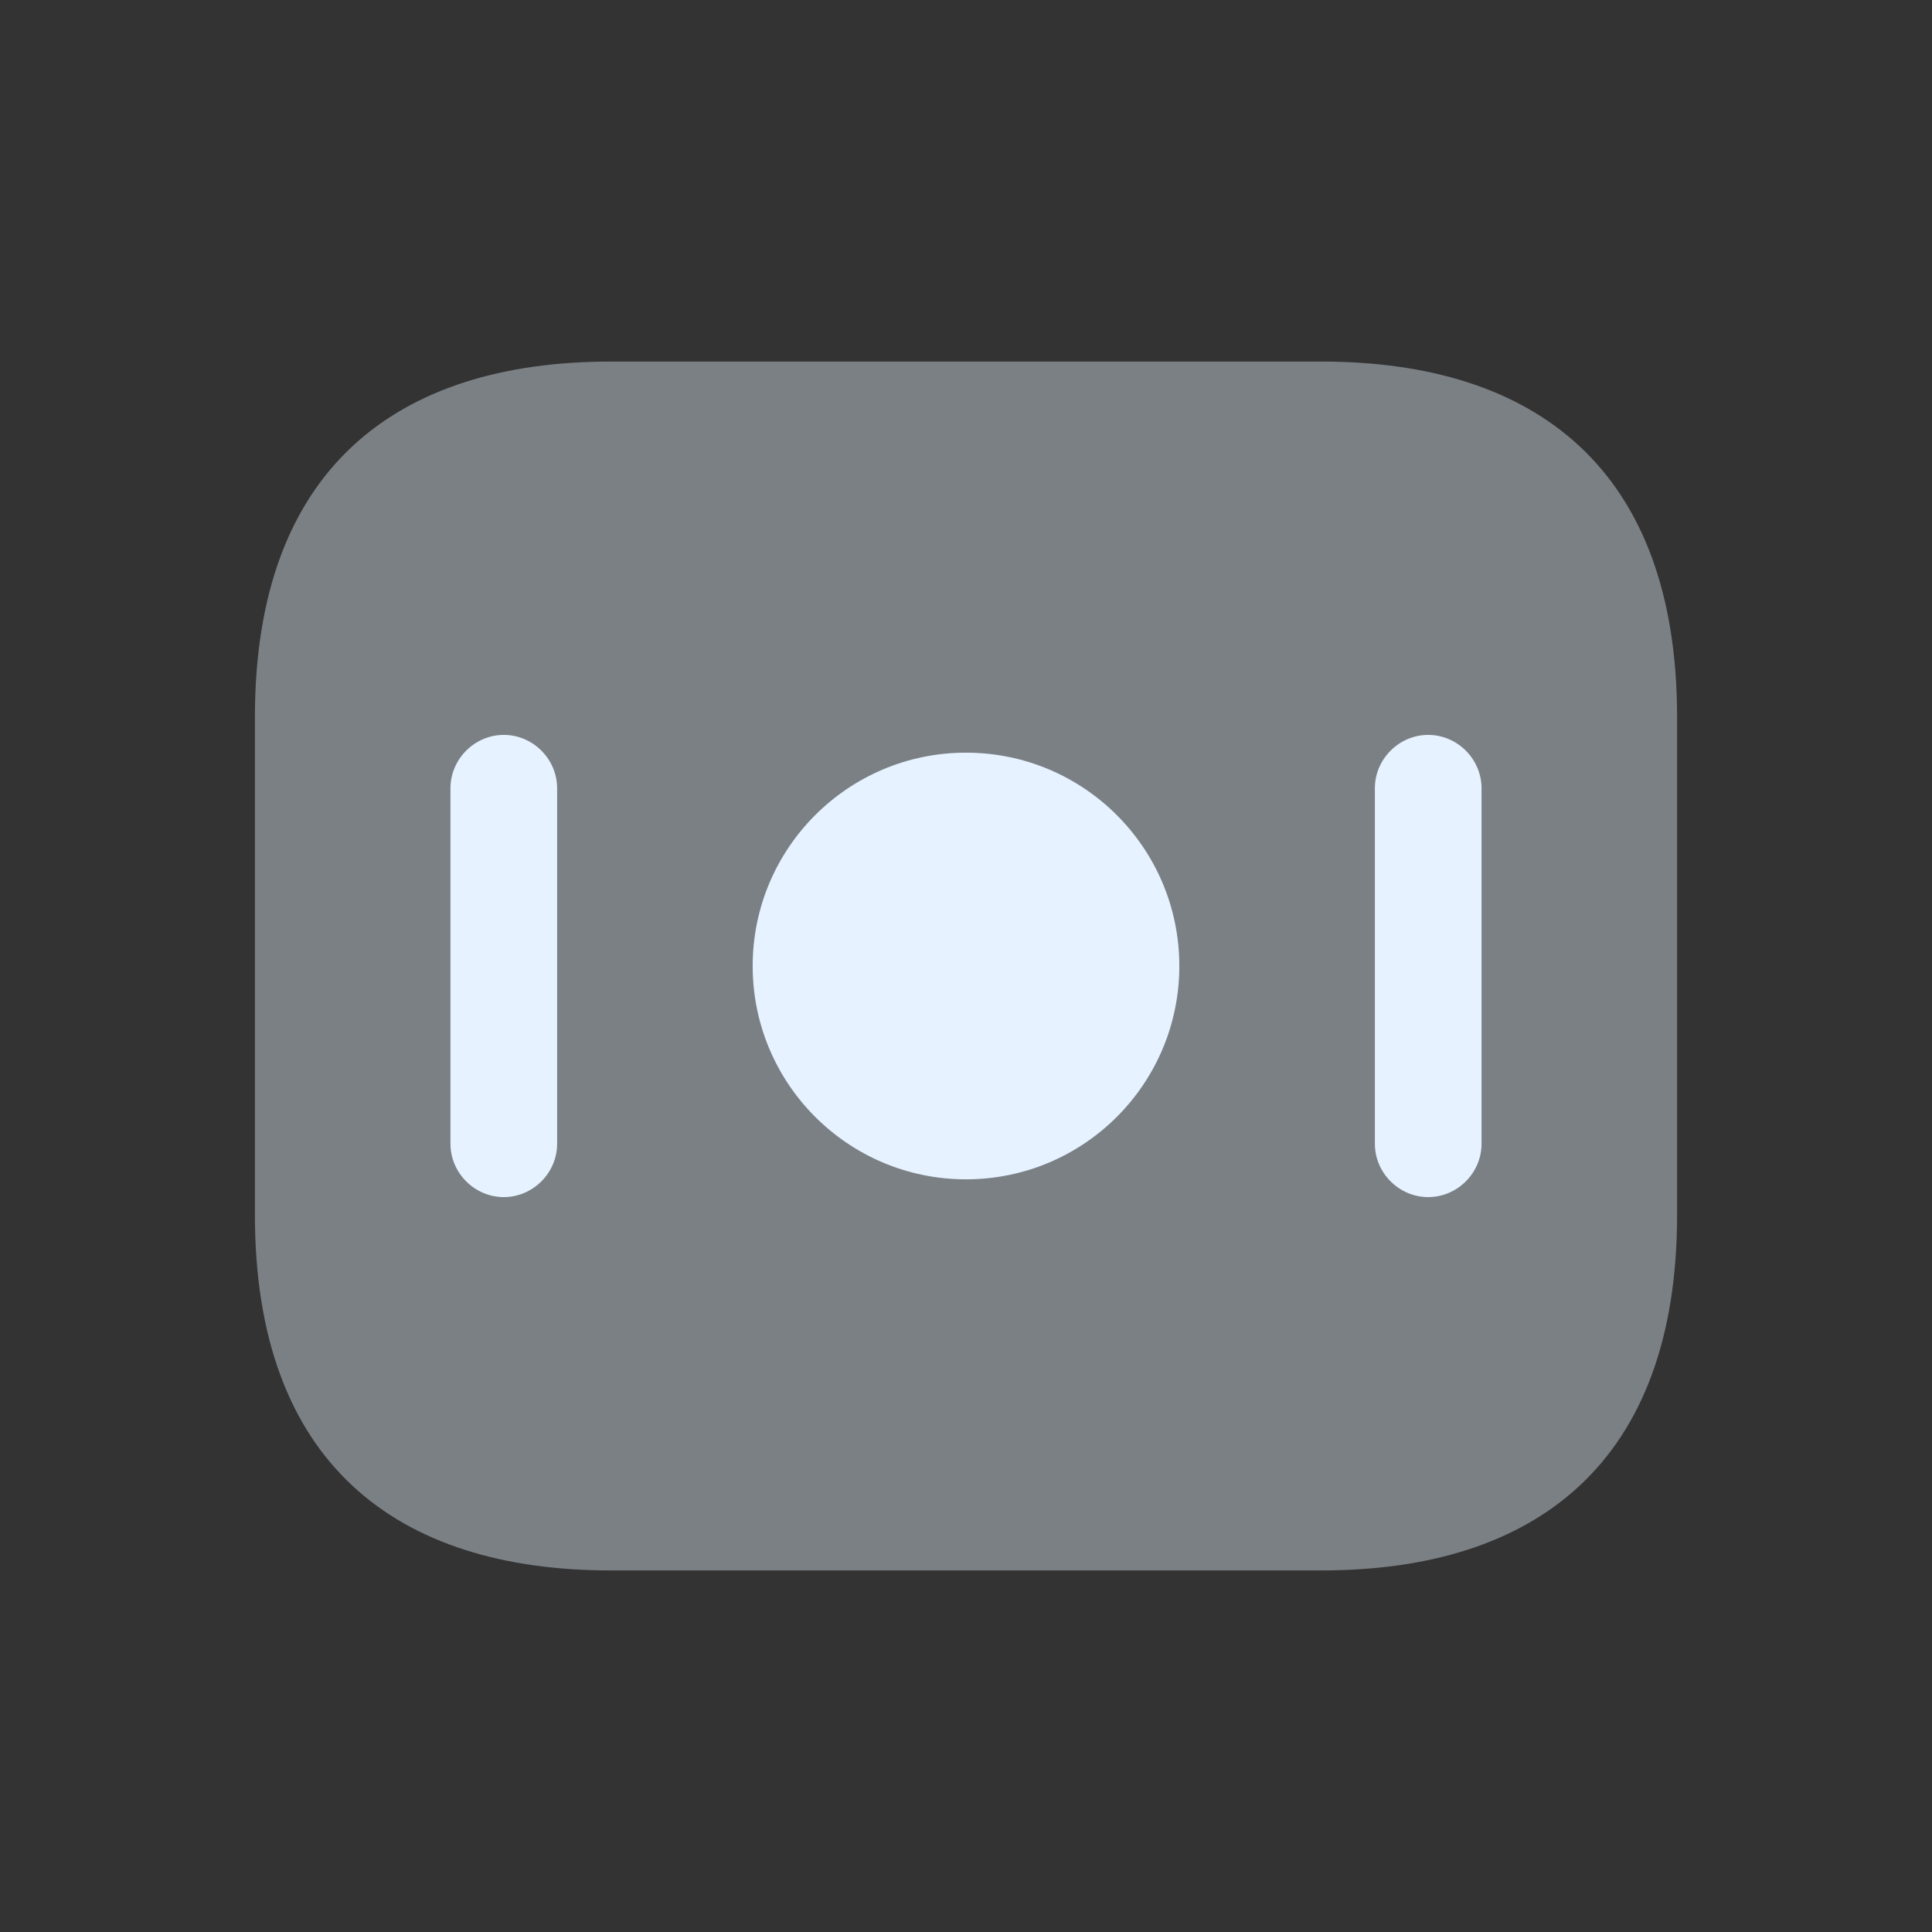
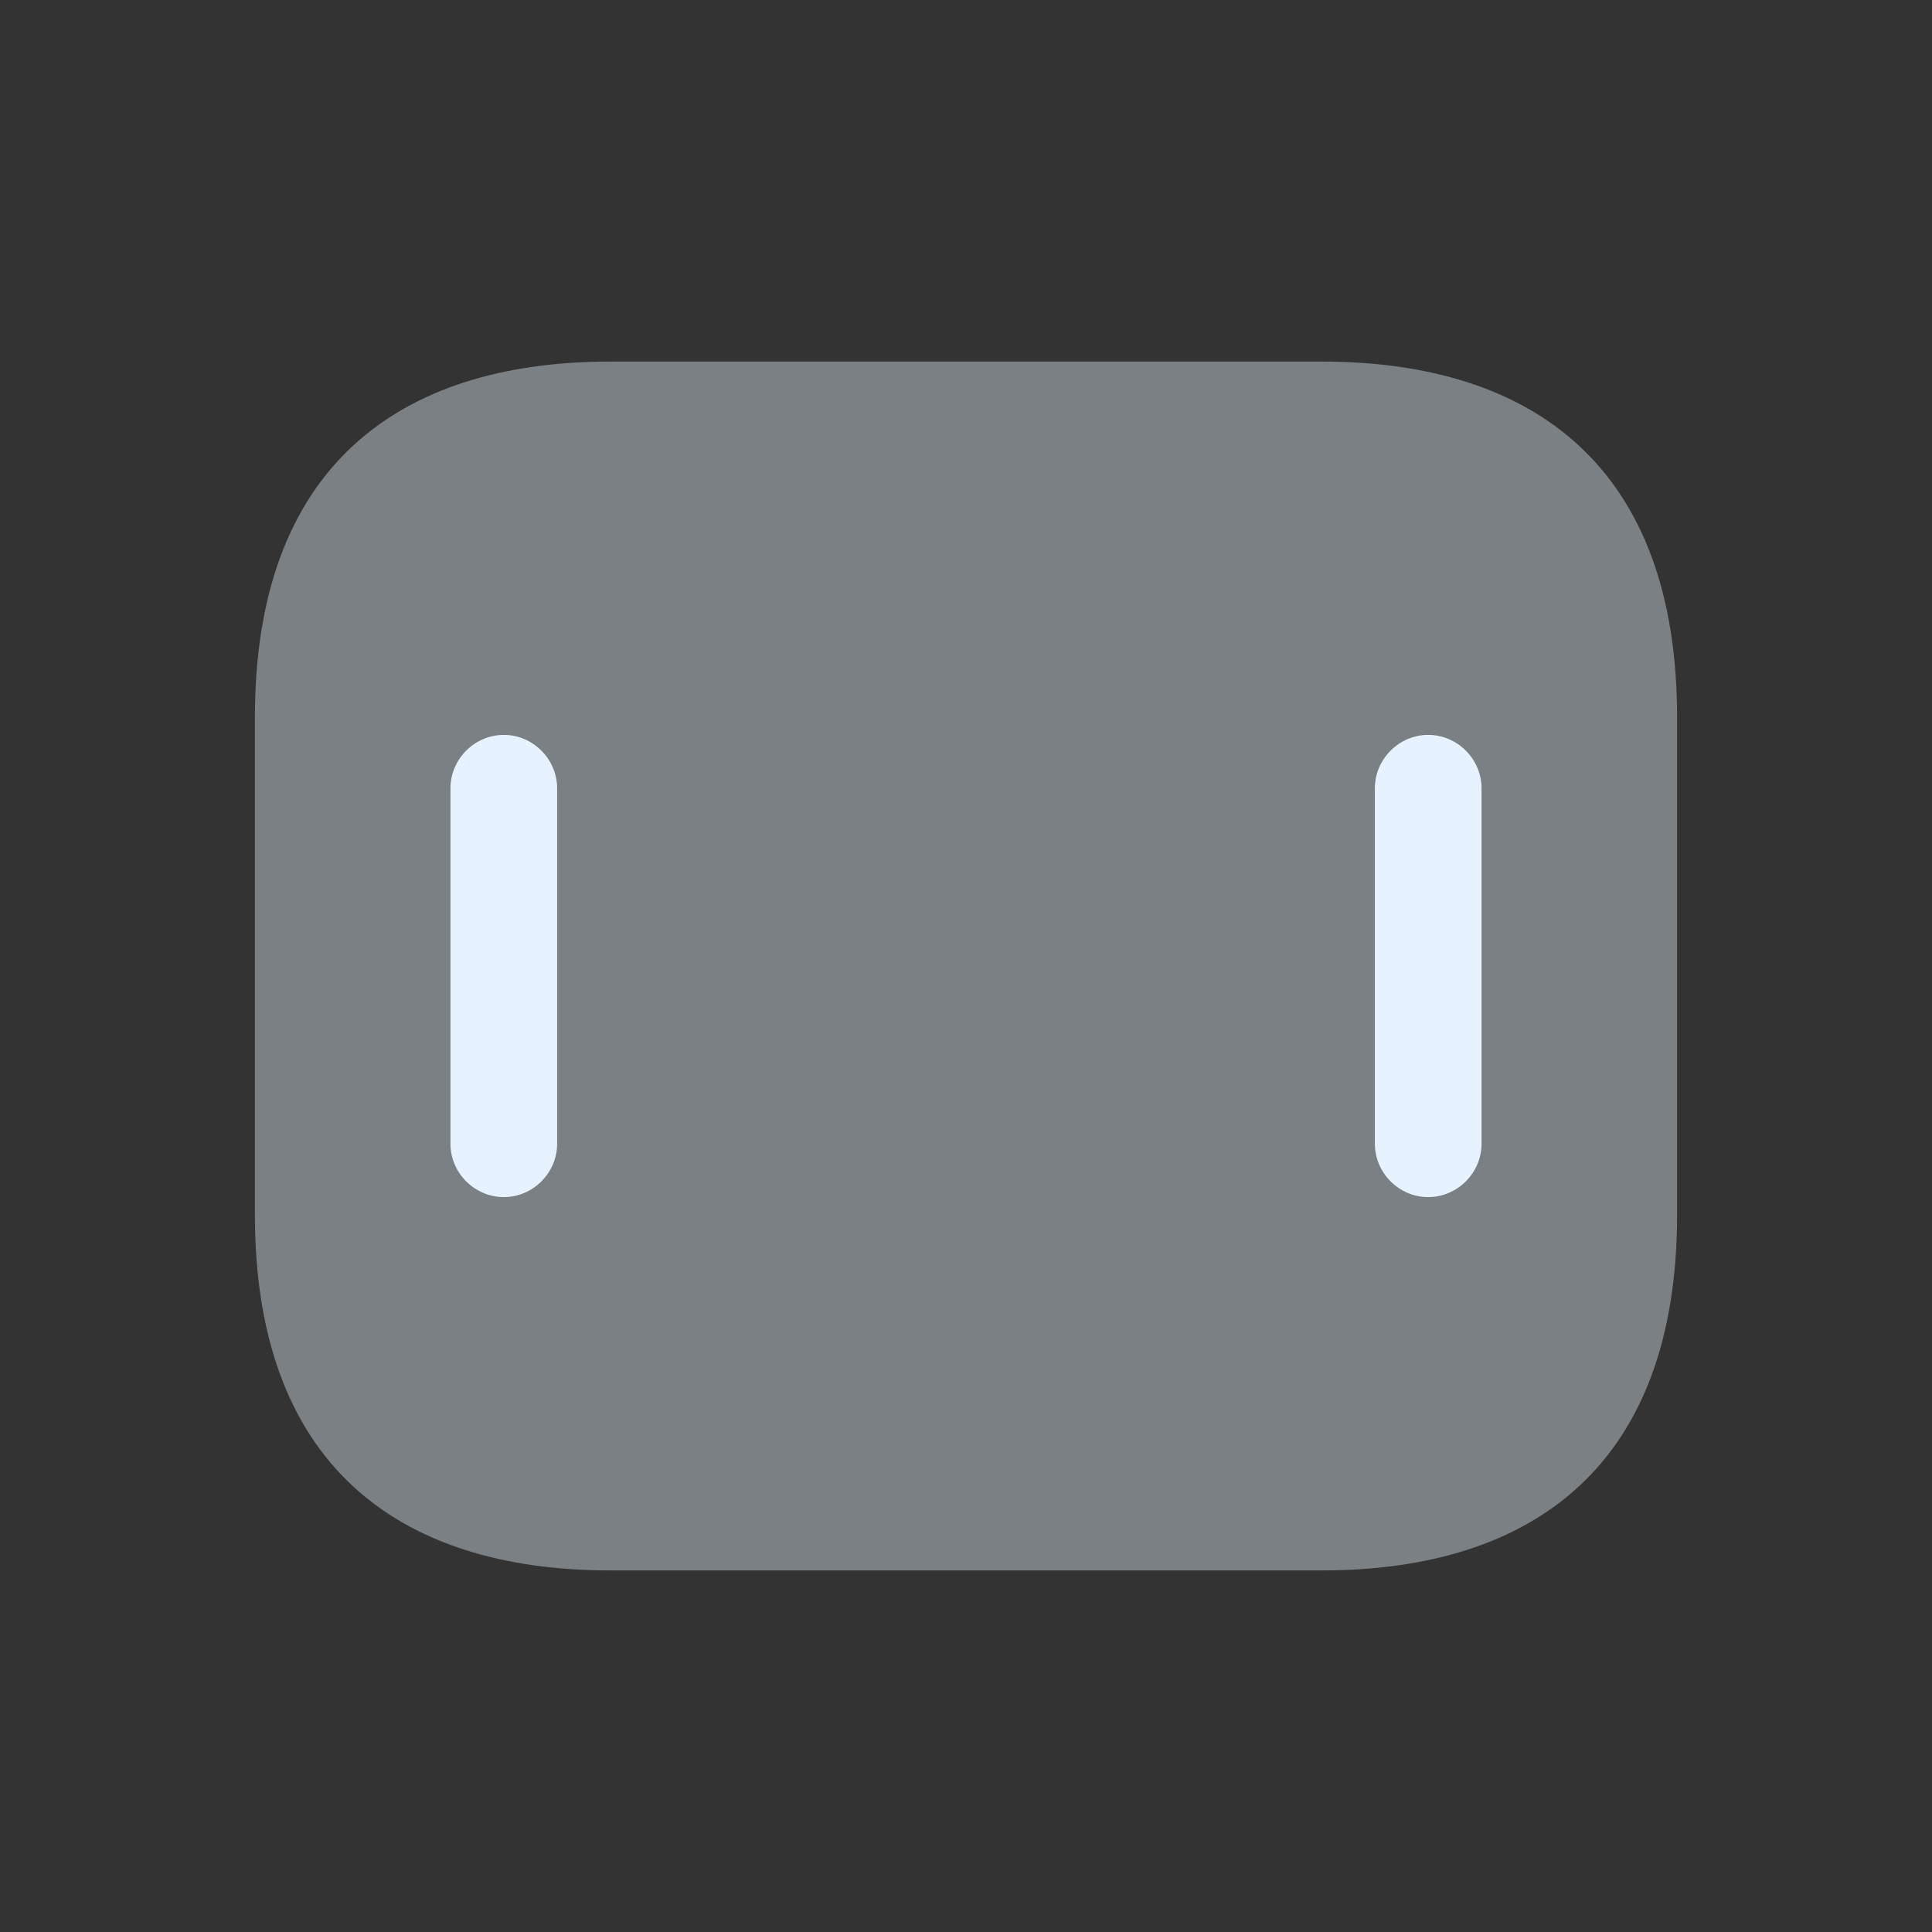
<svg xmlns="http://www.w3.org/2000/svg" width="120" height="120" viewBox="0 0 120 120" fill="none">
  <rect x="0" y="0" width="120" height="120" fill="#333333" stroke="none" />
  <path opacity="0.4" d="M82.083 97.542H37.917C24.667 97.542 15.833 90.917 15.833 75.458V44.542C15.833 29.083 24.667 22.458 37.917 22.458H82.083C95.333 22.458 104.167 29.083 104.167 44.542V75.458C104.167 90.917 95.333 97.542 82.083 97.542Z" fill="#E6F2FF" />
-   <path d="M60 73.25C67.318 73.25 73.25 67.318 73.25 60C73.25 52.682 67.318 46.75 60 46.75C52.682 46.75 46.75 52.682 46.75 60C46.75 67.318 52.682 73.25 60 73.25Z" fill="#E6F2FF" />
  <path d="M31.292 74.354C29.481 74.354 27.979 72.853 27.979 71.042V48.958C27.979 47.148 29.481 45.646 31.292 45.646C33.102 45.646 34.604 47.148 34.604 48.958V71.042C34.604 72.853 33.102 74.354 31.292 74.354Z" fill="#E6F2FF" />
  <path d="M88.708 74.354C86.897 74.354 85.396 72.853 85.396 71.042V48.958C85.396 47.148 86.897 45.646 88.708 45.646C90.519 45.646 92.021 47.148 92.021 48.958V71.042C92.021 72.853 90.519 74.354 88.708 74.354Z" fill="#E6F2FF" />
</svg>